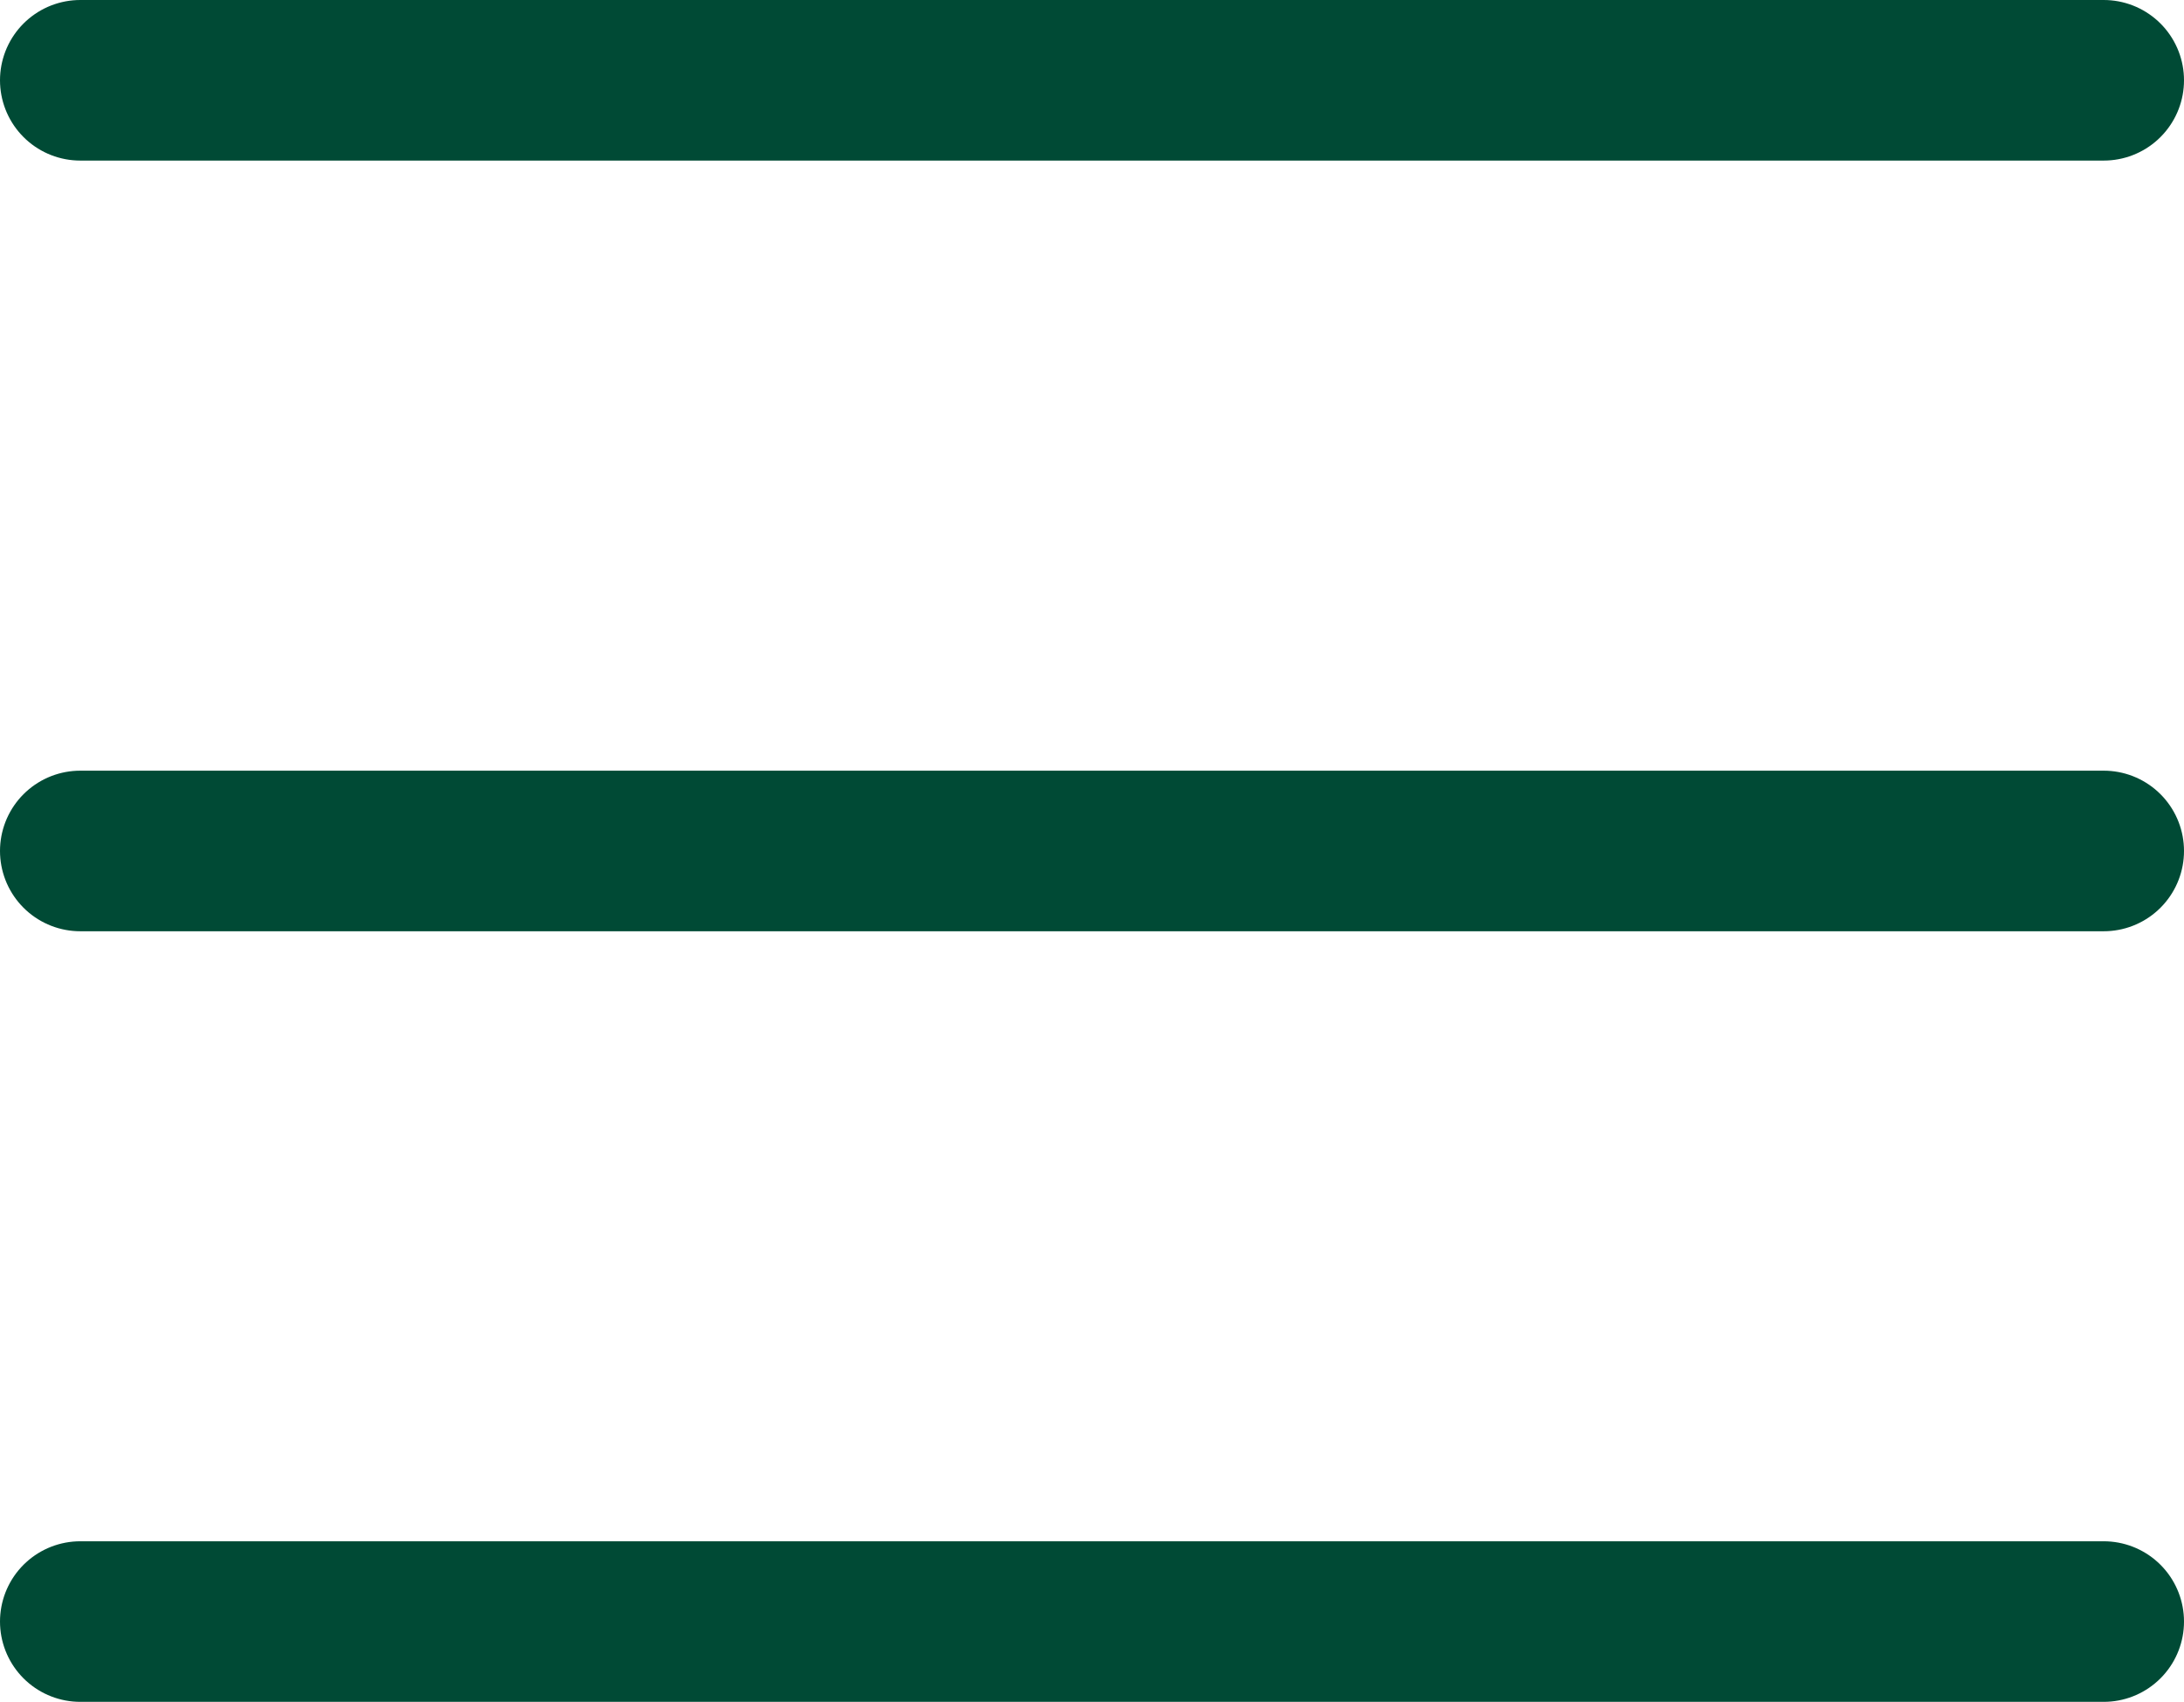
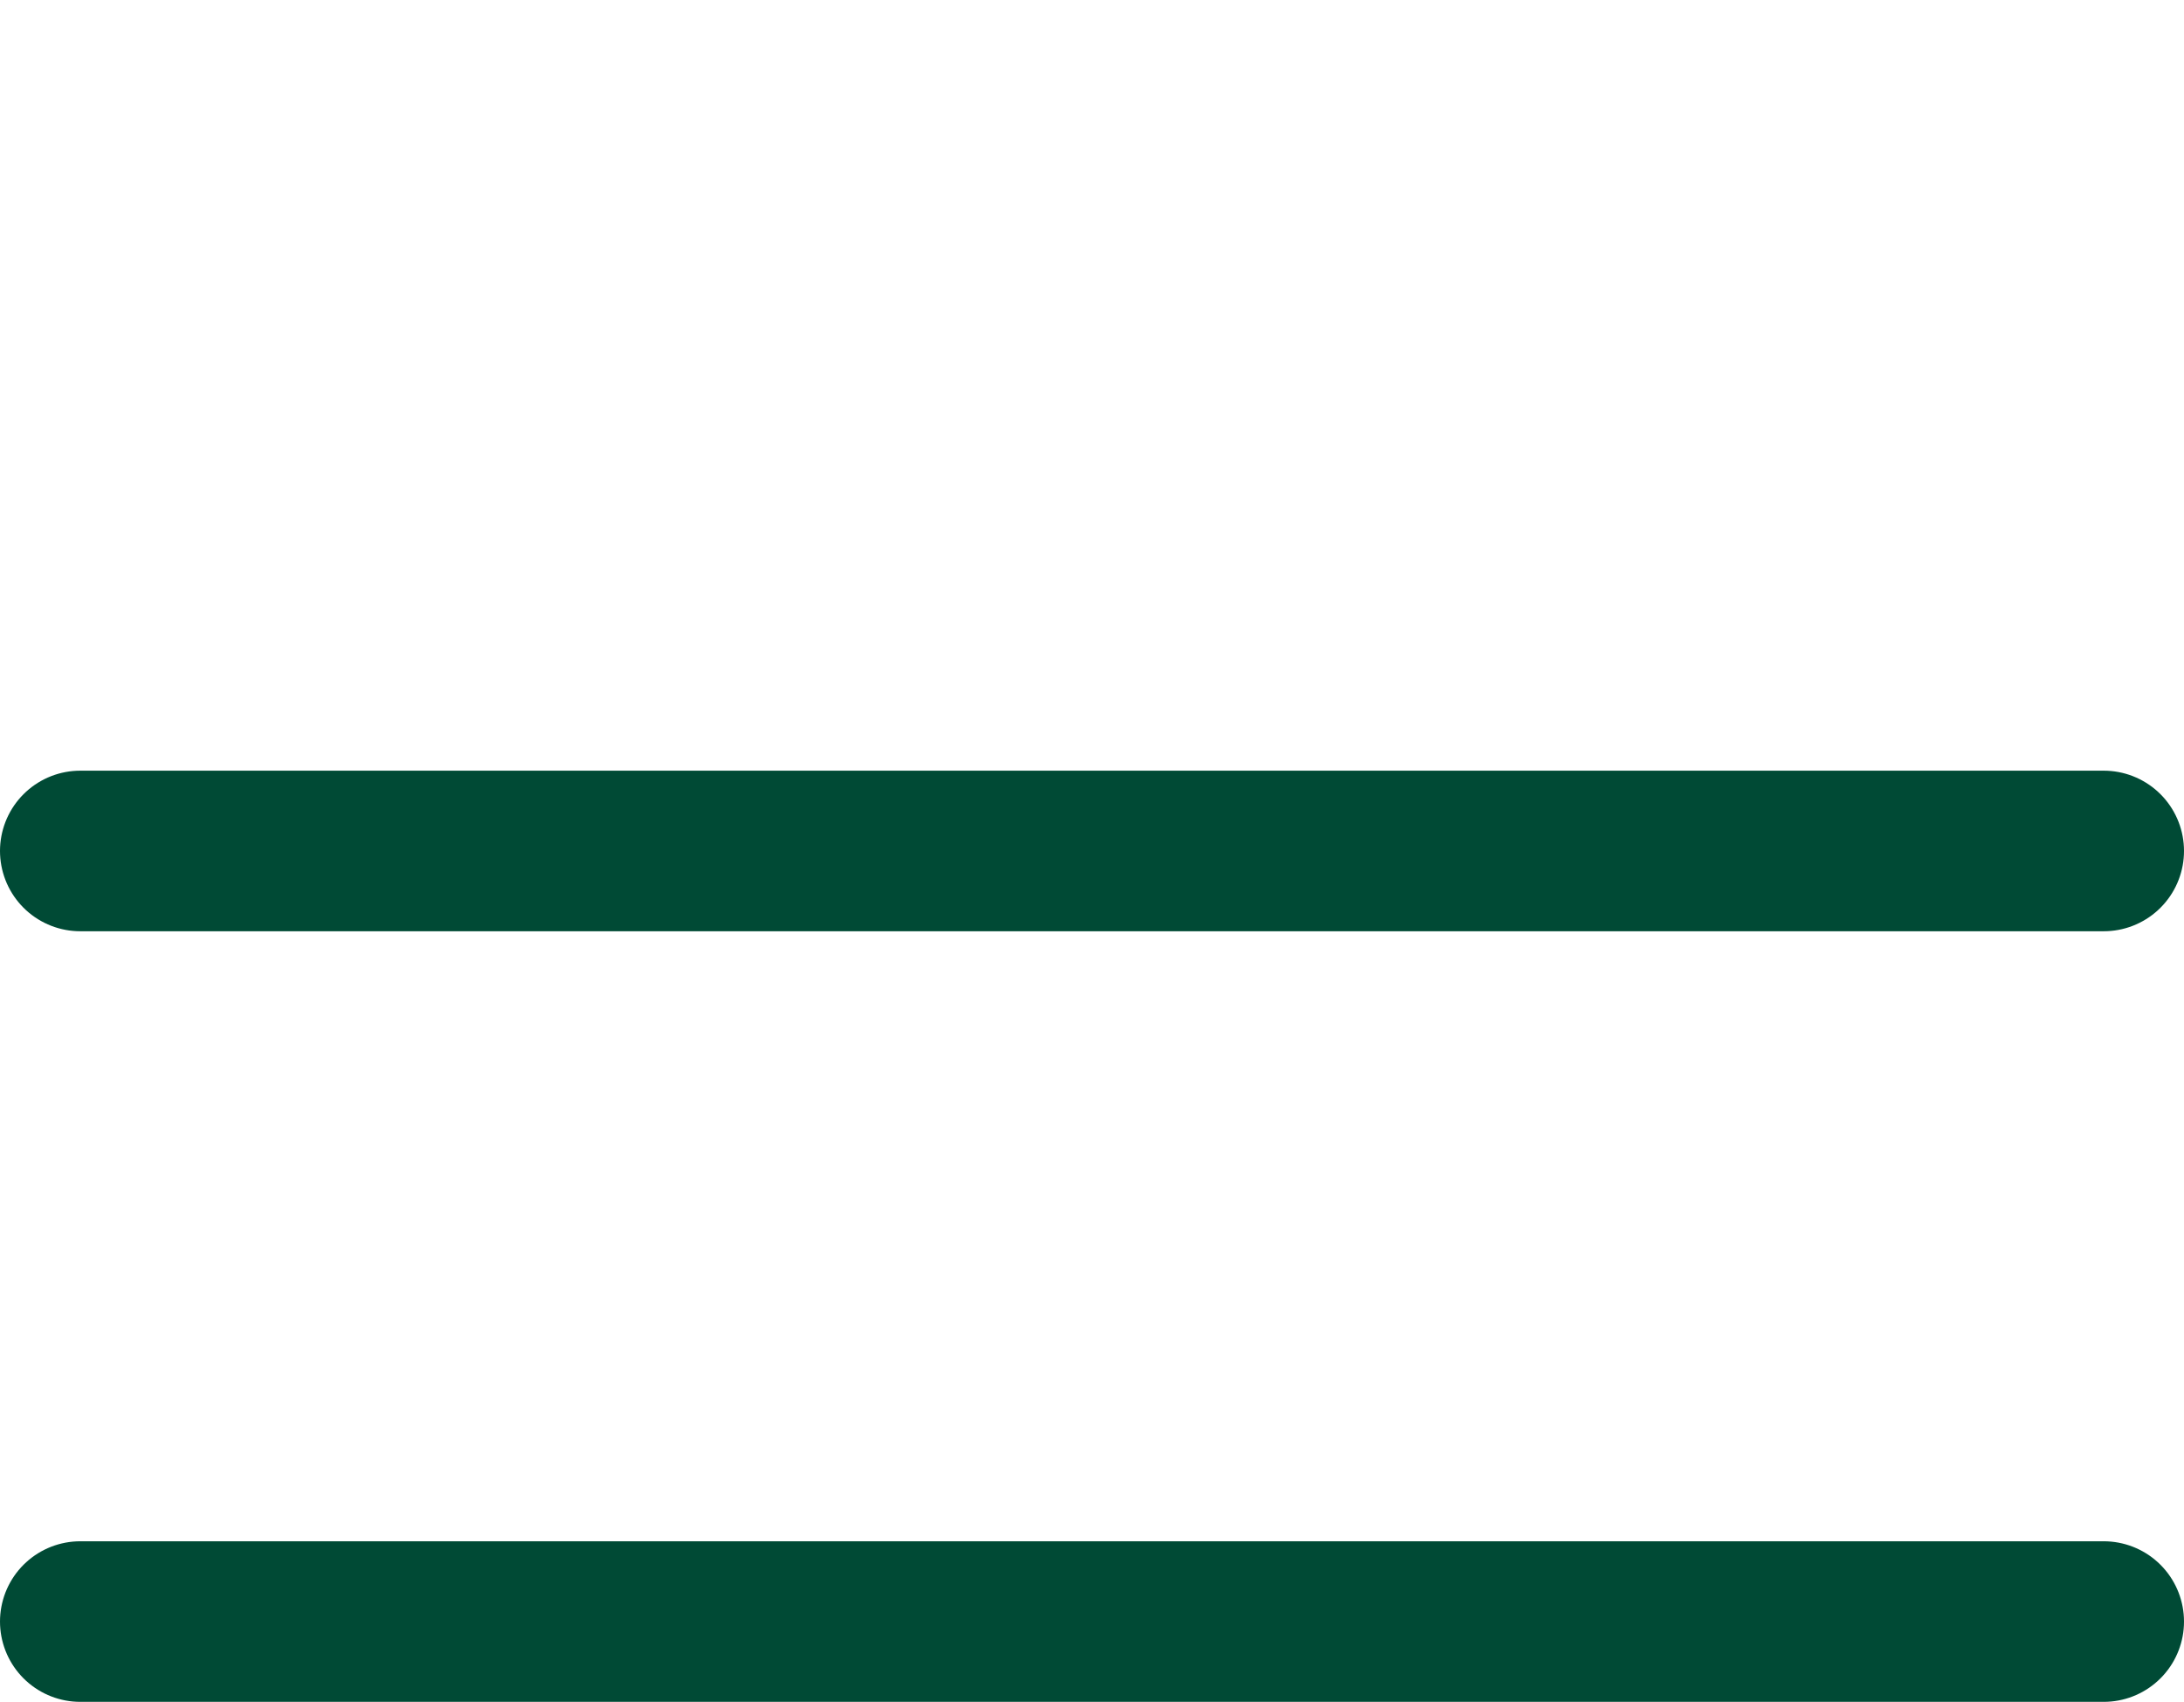
<svg xmlns="http://www.w3.org/2000/svg" width="27.206" height="21.198" viewBox="0 0 27.206 21.198">
  <g id="Group_167" data-name="Group 167" transform="translate(-517.294 -26.765)">
-     <line id="Line_25" data-name="Line 25" x2="25.206" transform="translate(518.294 27.765)" fill="none" stroke="#004a35" stroke-linecap="round" stroke-width="2" />
    <line id="Line_26" data-name="Line 26" x2="25.206" transform="translate(518.294 37.364)" fill="none" stroke="#004a35" stroke-linecap="round" stroke-width="2" />
    <line id="Line_27" data-name="Line 27" x2="25.206" transform="translate(518.294 46.962)" fill="none" stroke="#004a35" stroke-linecap="round" stroke-width="2" />
  </g>
</svg>